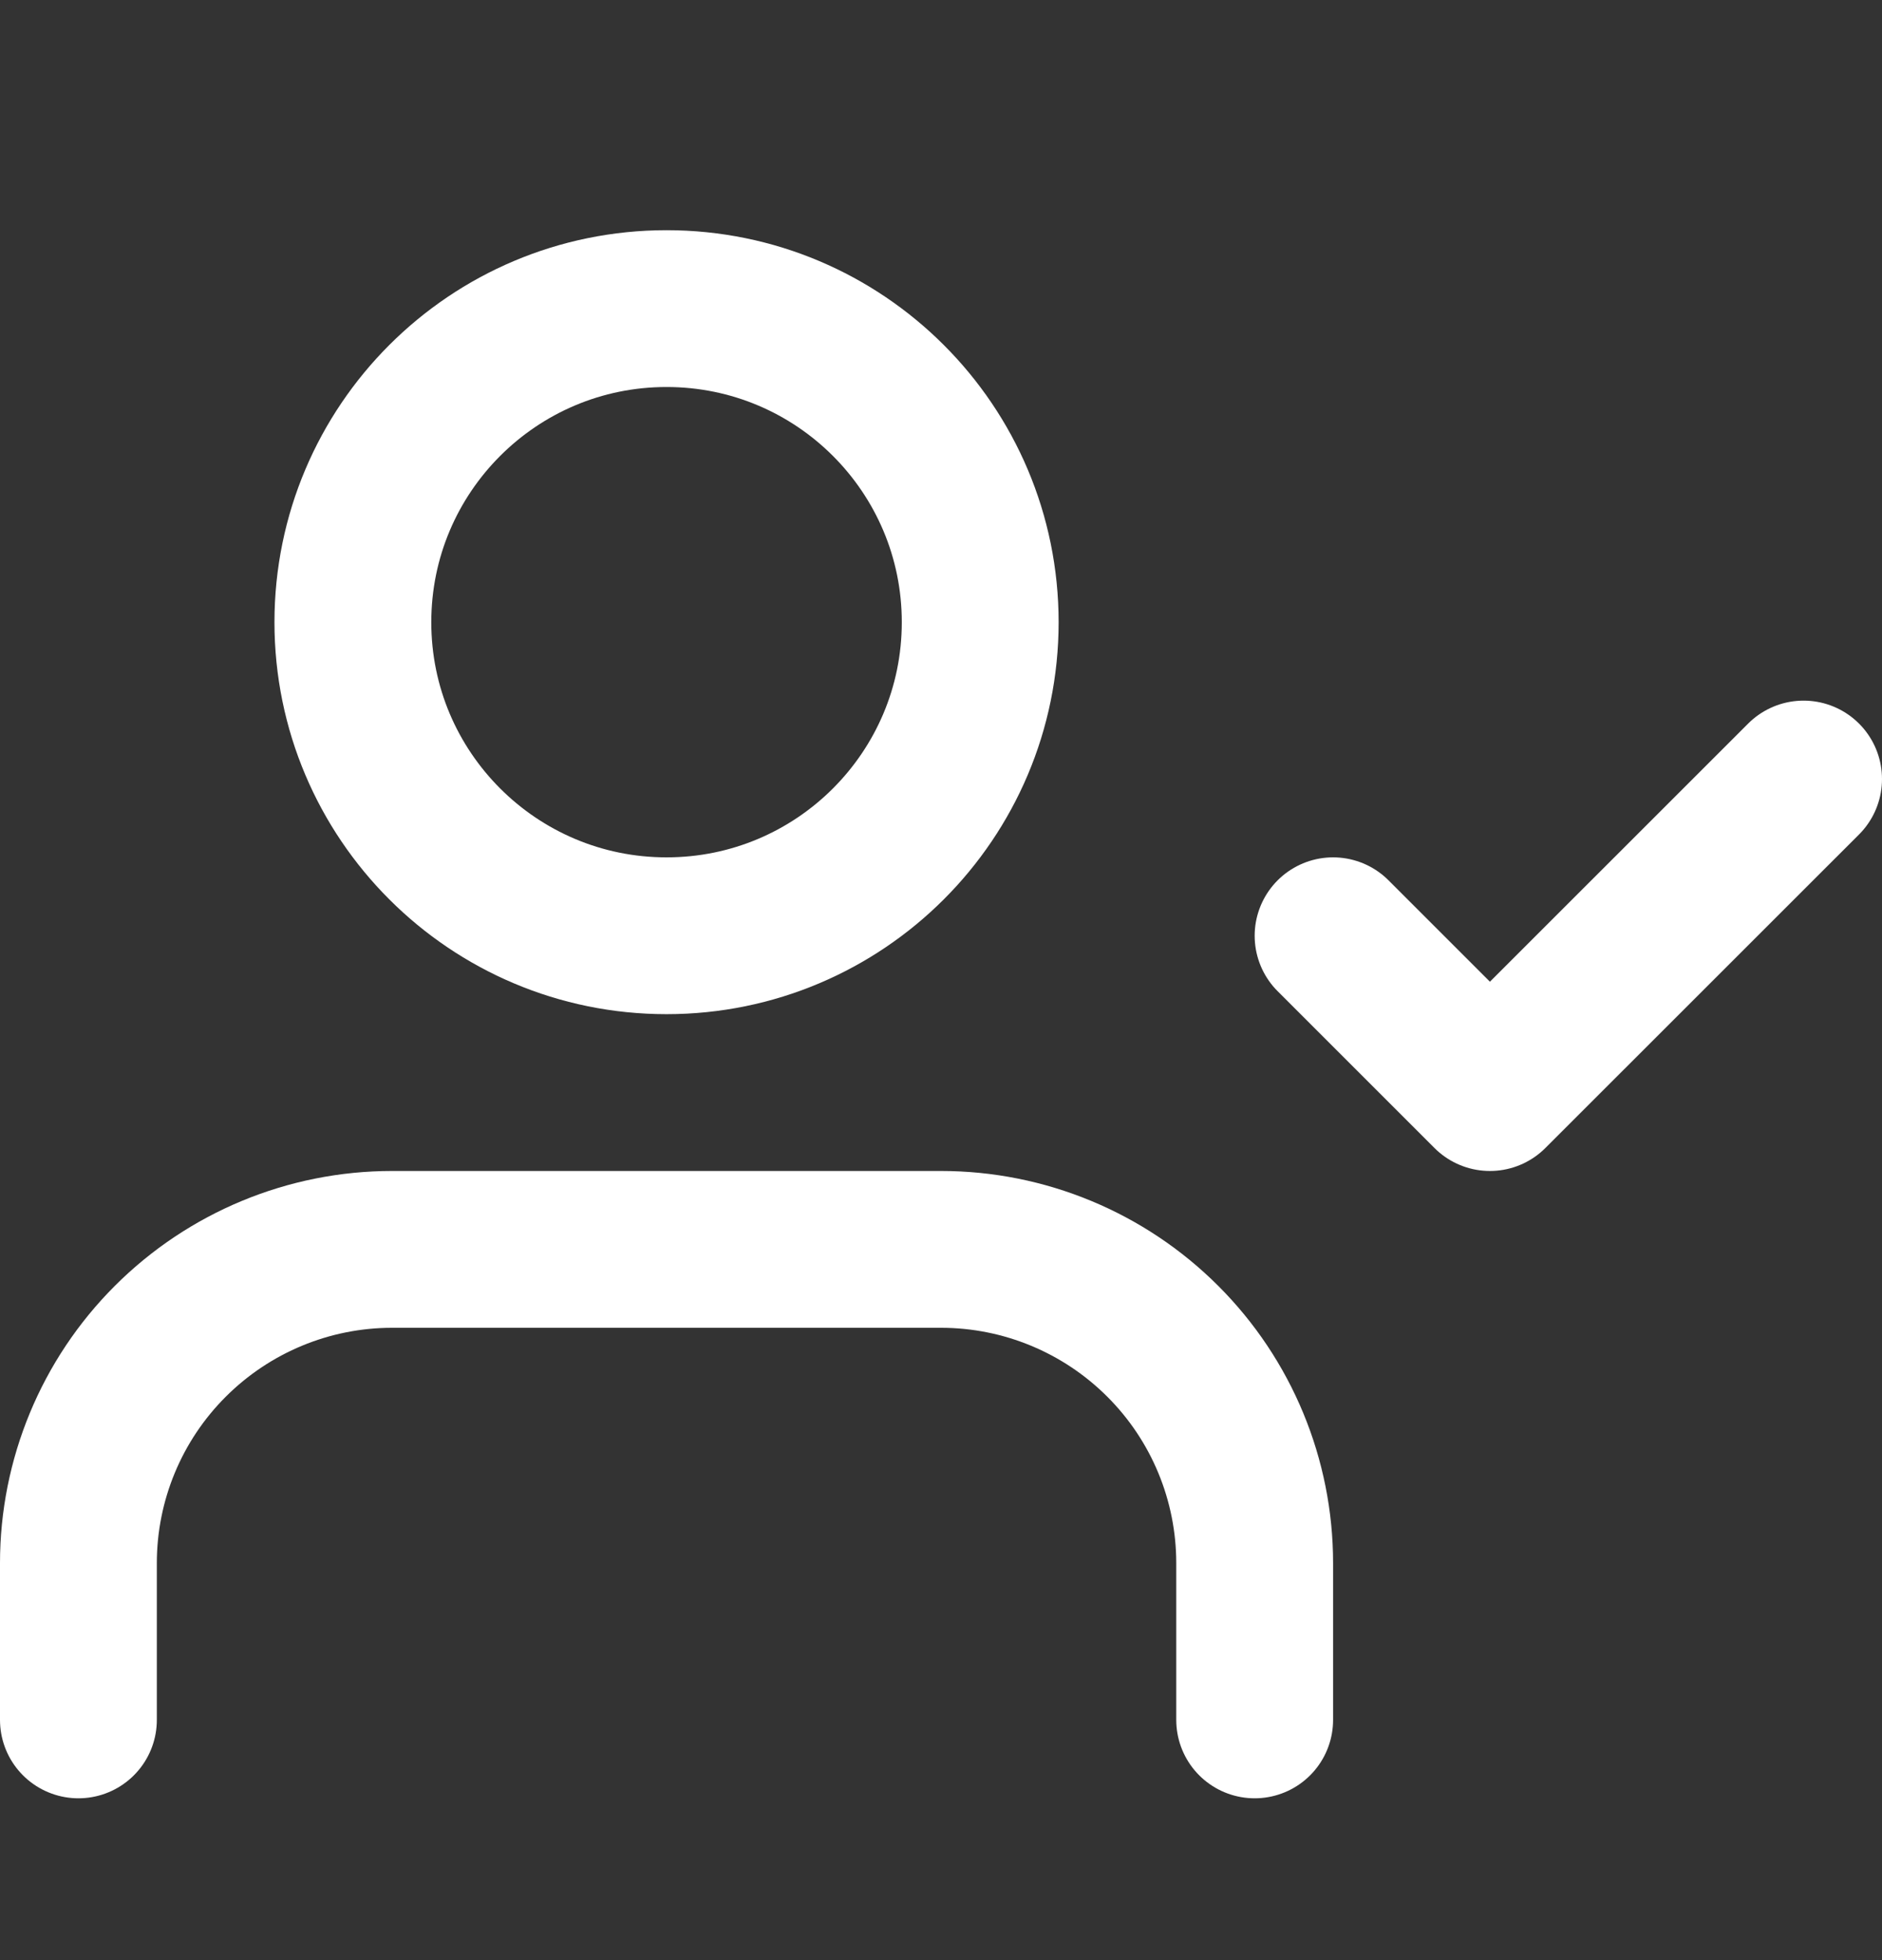
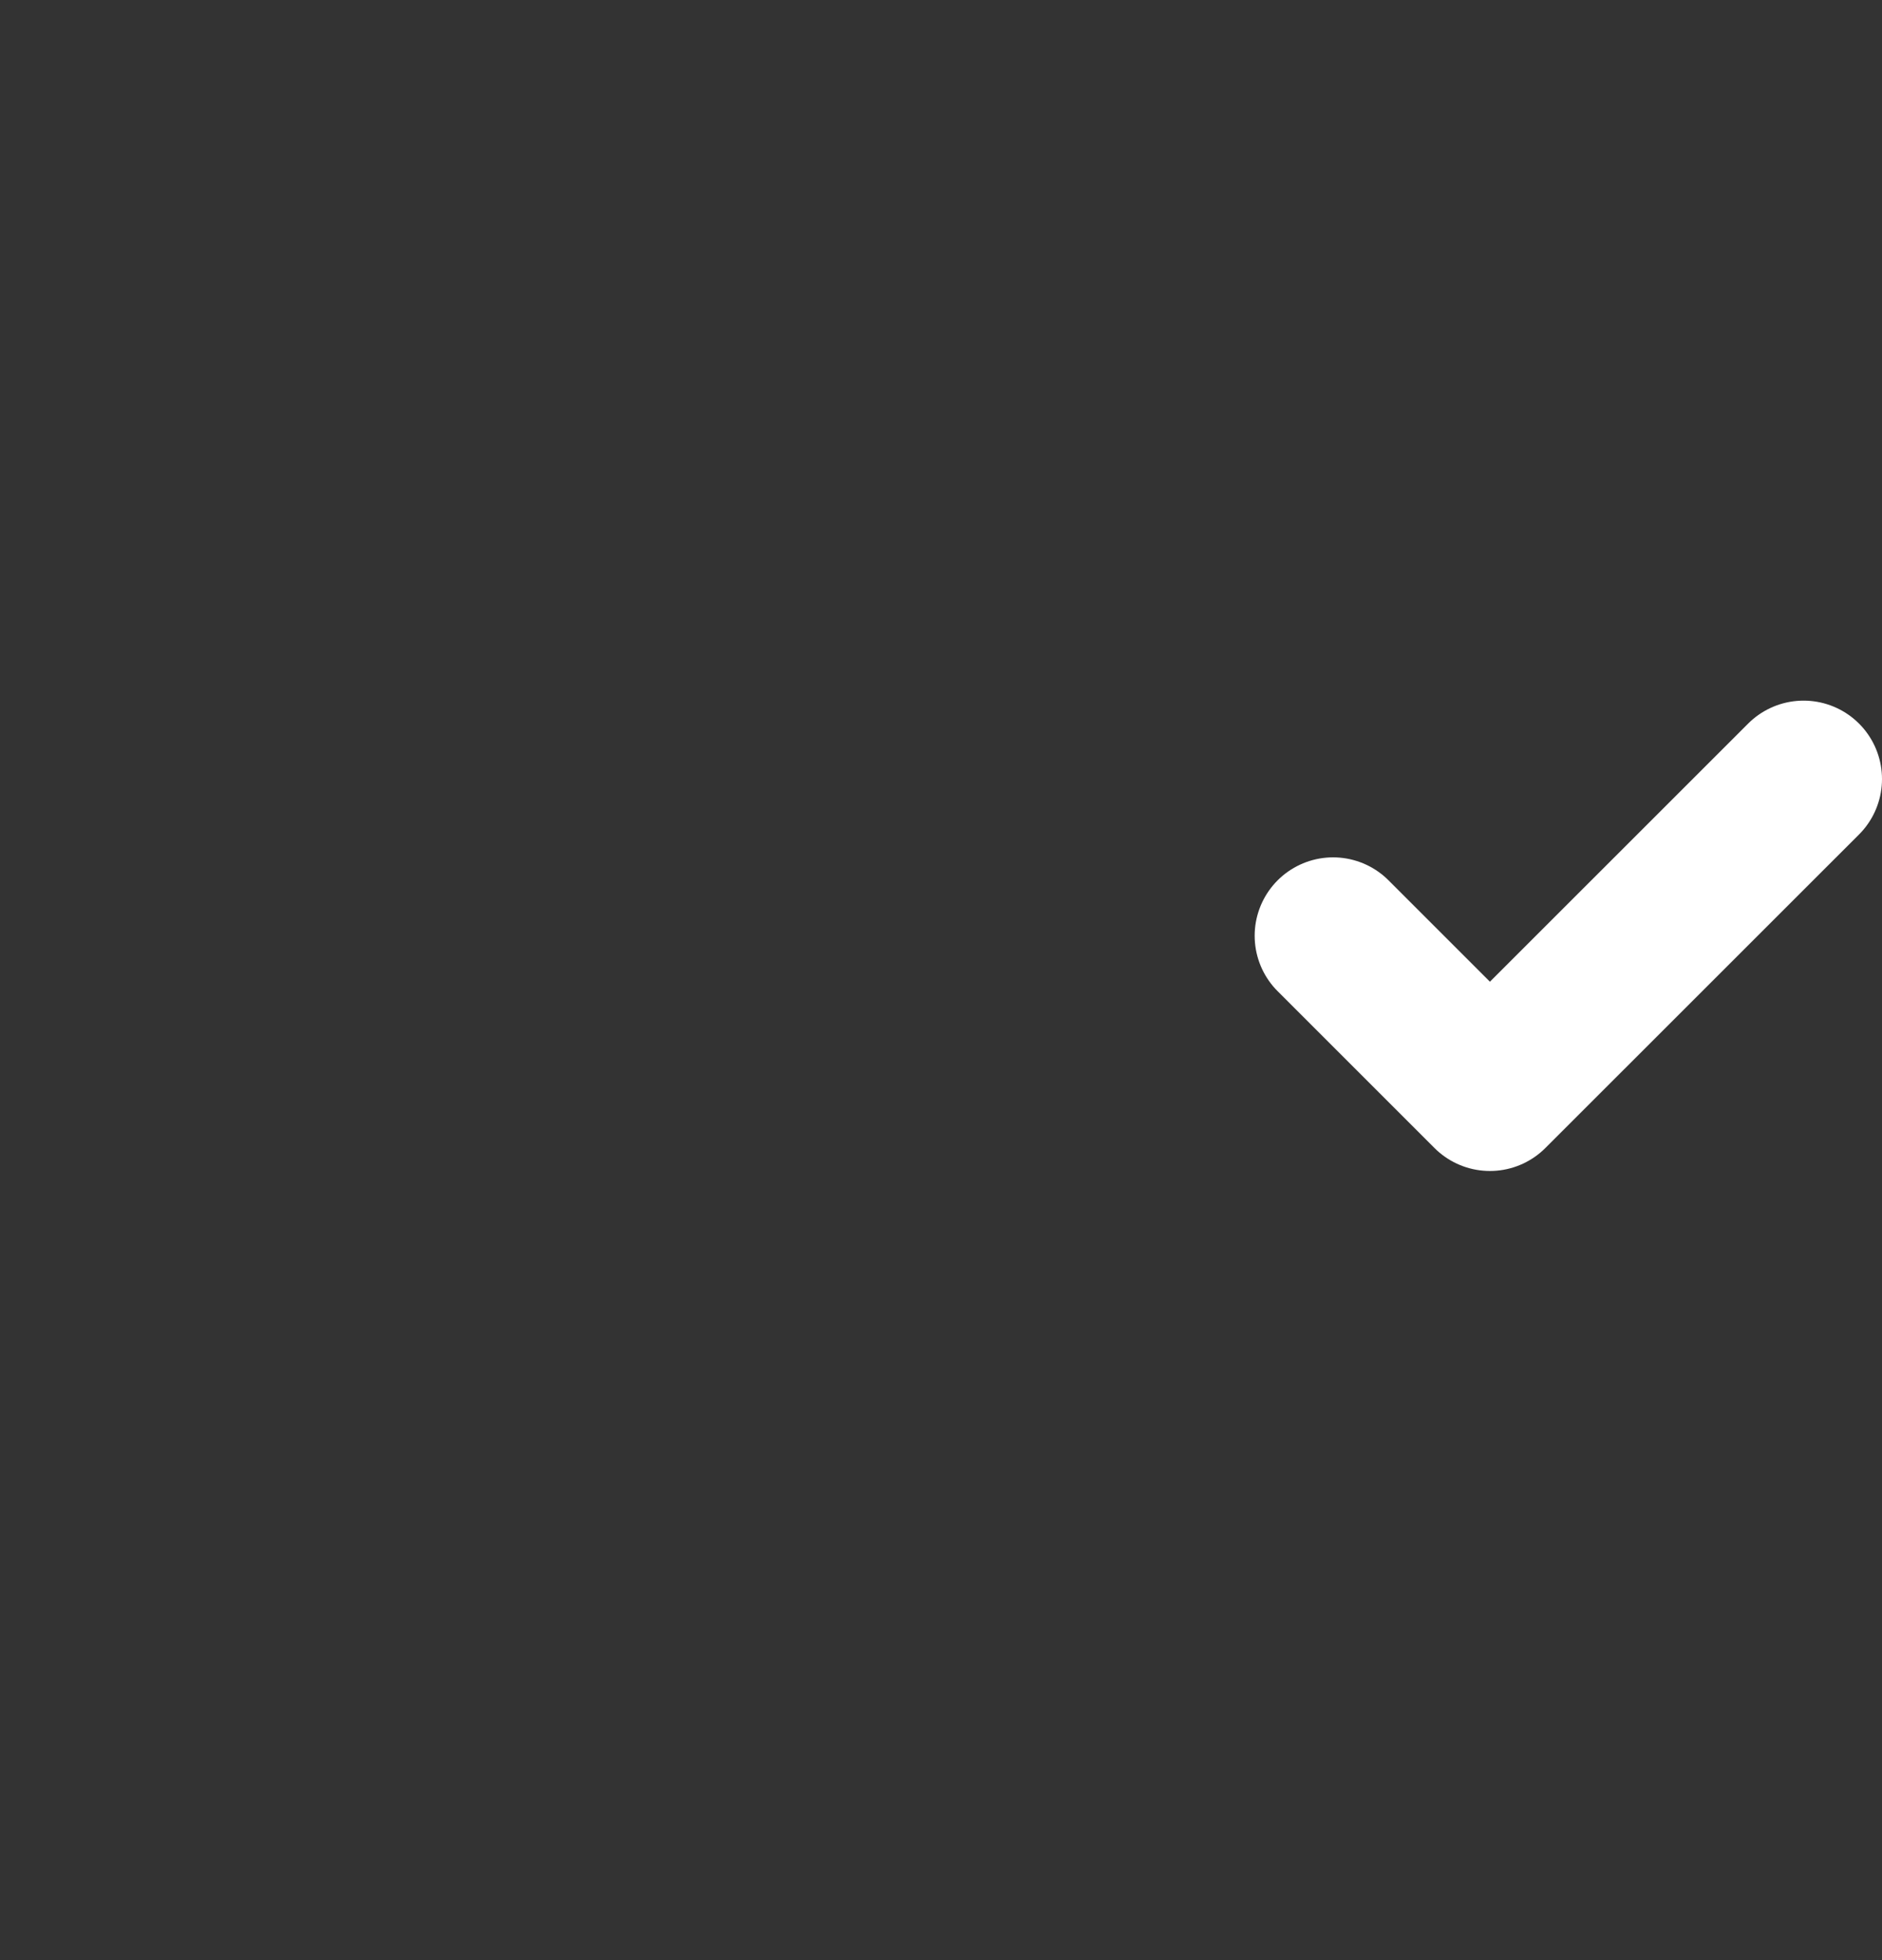
<svg xmlns="http://www.w3.org/2000/svg" width="24" height="25" viewBox="0 0 24 25" fill="none">
  <rect x="0" y="0" width="24" height="25" fill="#333333" stroke="none" />
-   <path d="M16 21.936V19.936C16 18.875 15.579 17.857 14.828 17.107C14.078 16.357 13.061 15.935 12 15.935H5C3.939 15.935 2.922 16.357 2.172 17.107C1.421 17.857 1 18.875 1 19.936V21.936" stroke="white" style="stroke:white;stroke-opacity:1;" stroke-width="2" stroke-linecap="round" stroke-linejoin="round" />
-   <path d="M8.5 11.935C10.709 11.935 12.5 10.145 12.5 7.936C12.5 5.726 10.709 3.936 8.5 3.936C6.291 3.936 4.5 5.726 4.5 7.936C4.5 10.145 6.291 11.935 8.5 11.935Z" stroke="white" style="stroke:white;stroke-opacity:1;" stroke-width="2" stroke-linecap="round" stroke-linejoin="round" />
  <path d="M17 11.935L19 13.935L23 9.936" stroke="white" style="stroke:white;stroke-opacity:1;" stroke-width="2" stroke-linecap="round" stroke-linejoin="round" />
</svg>